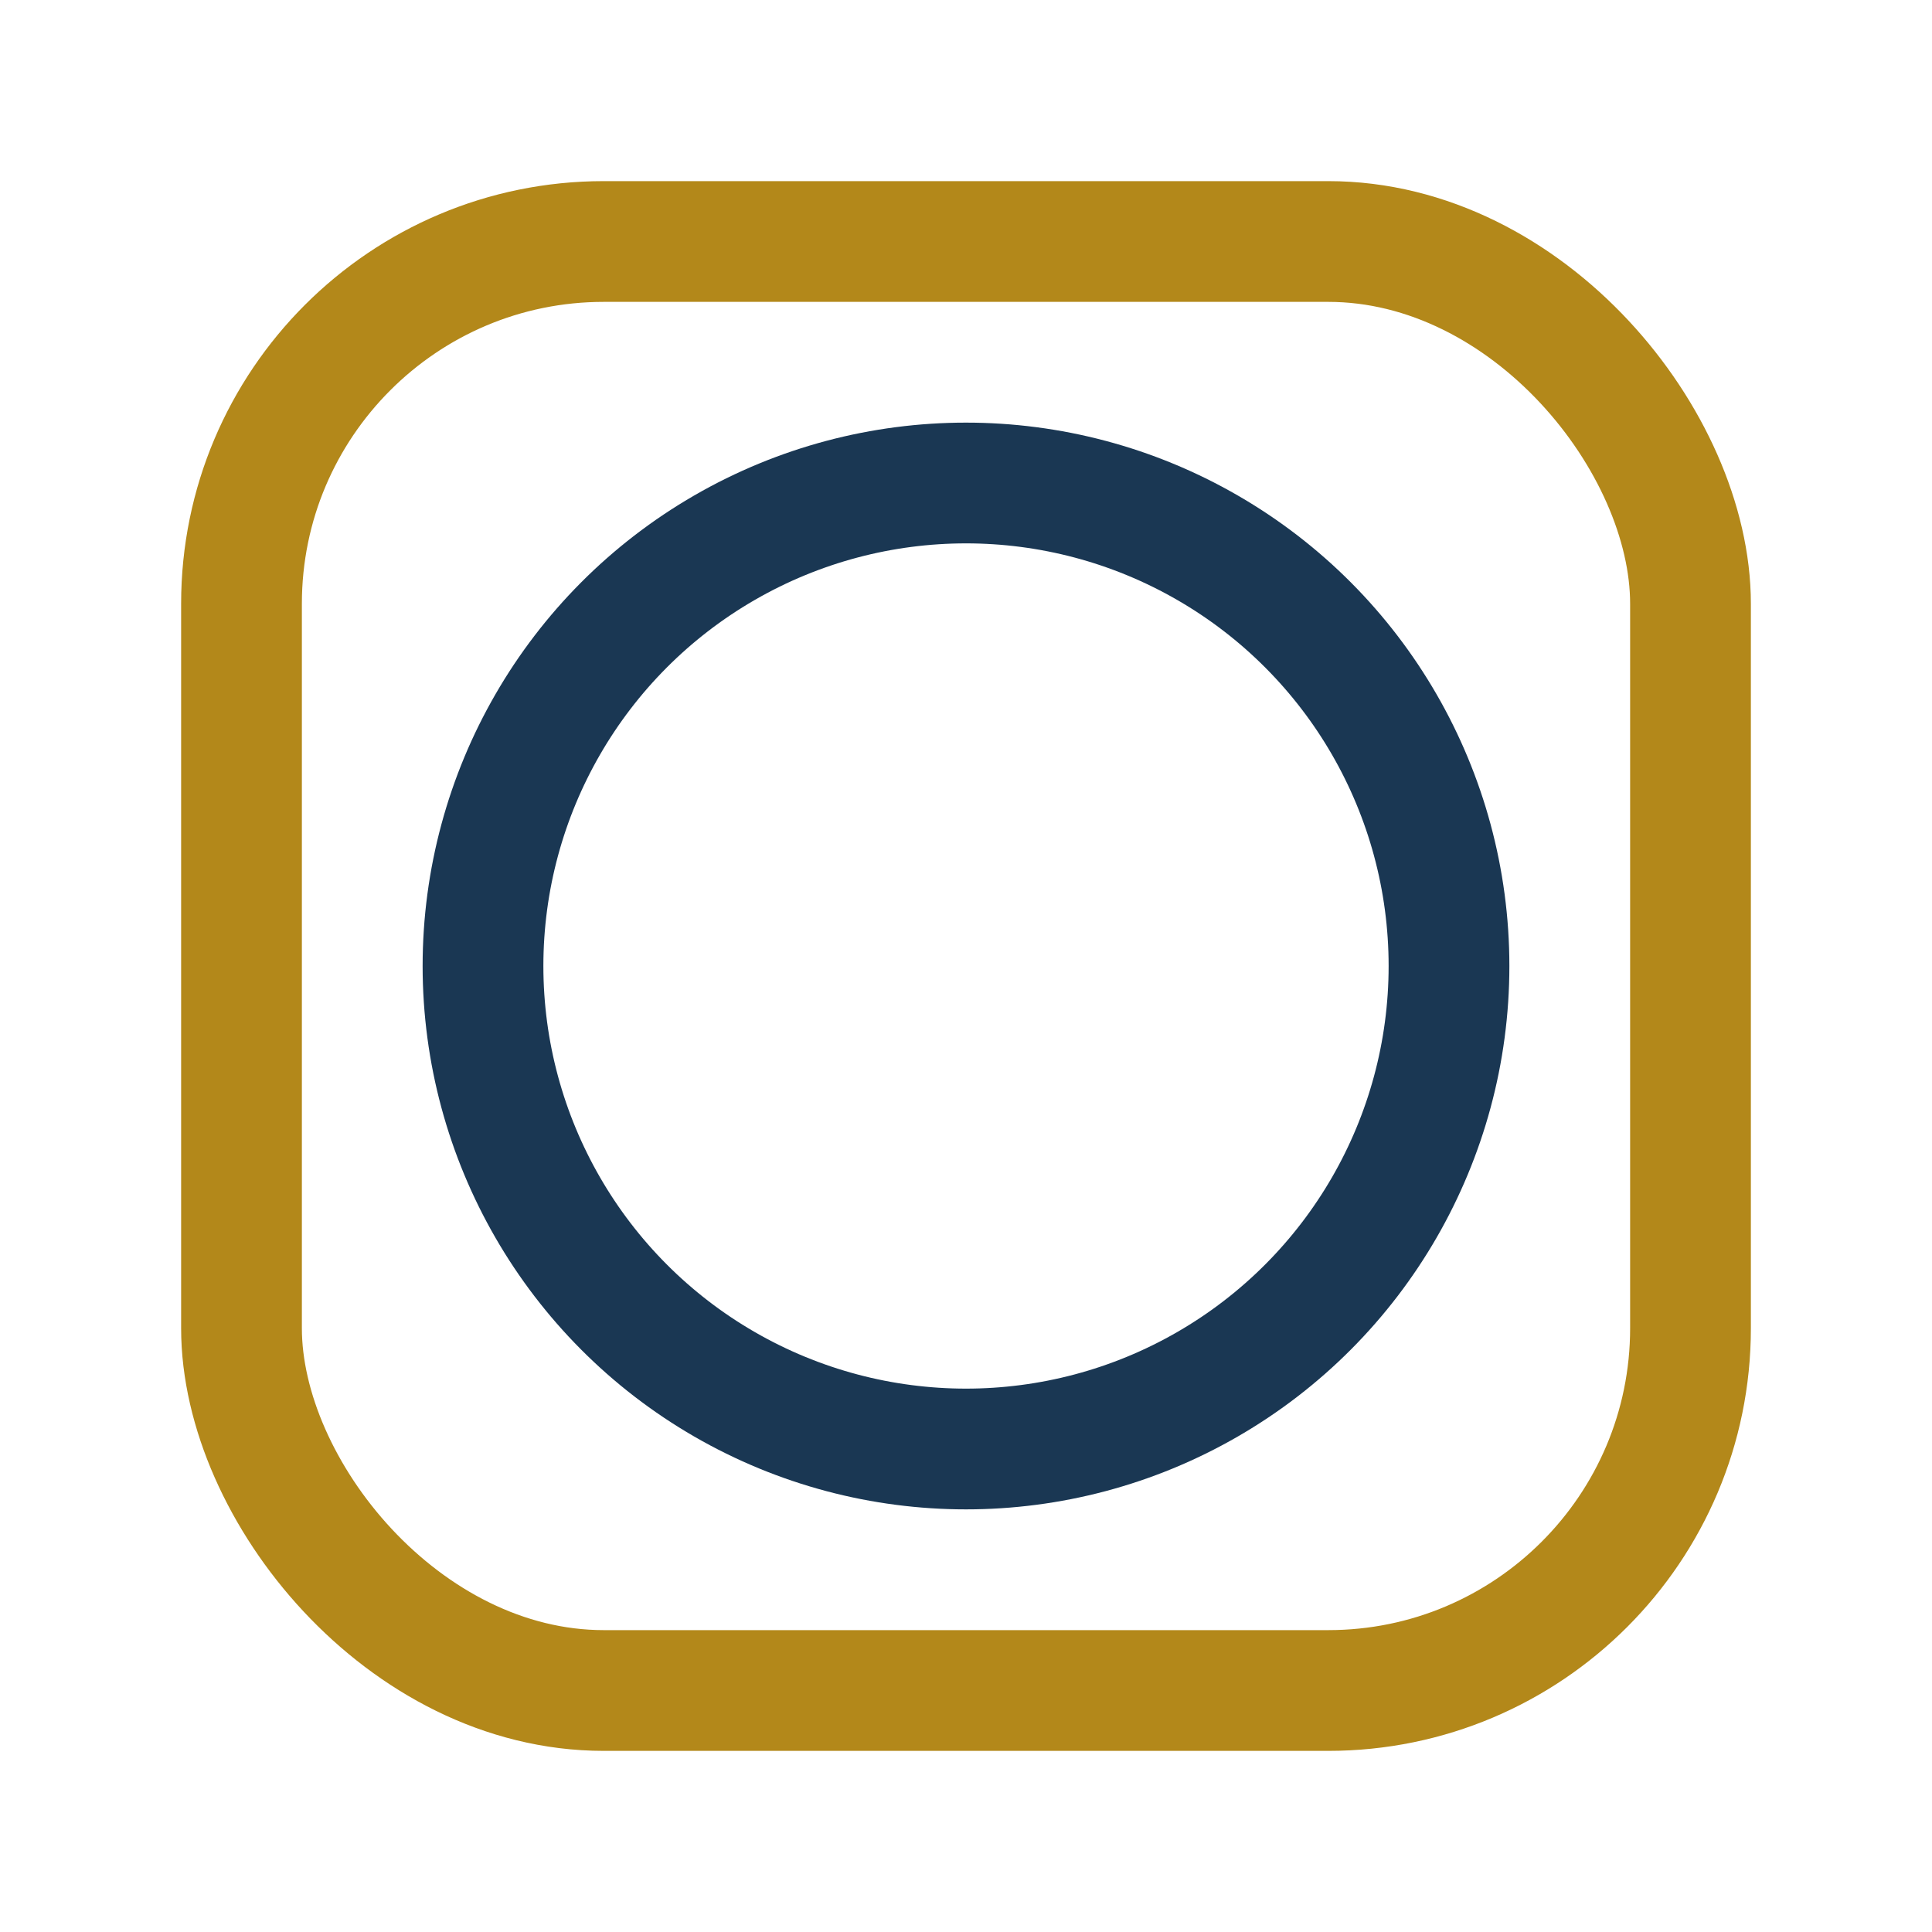
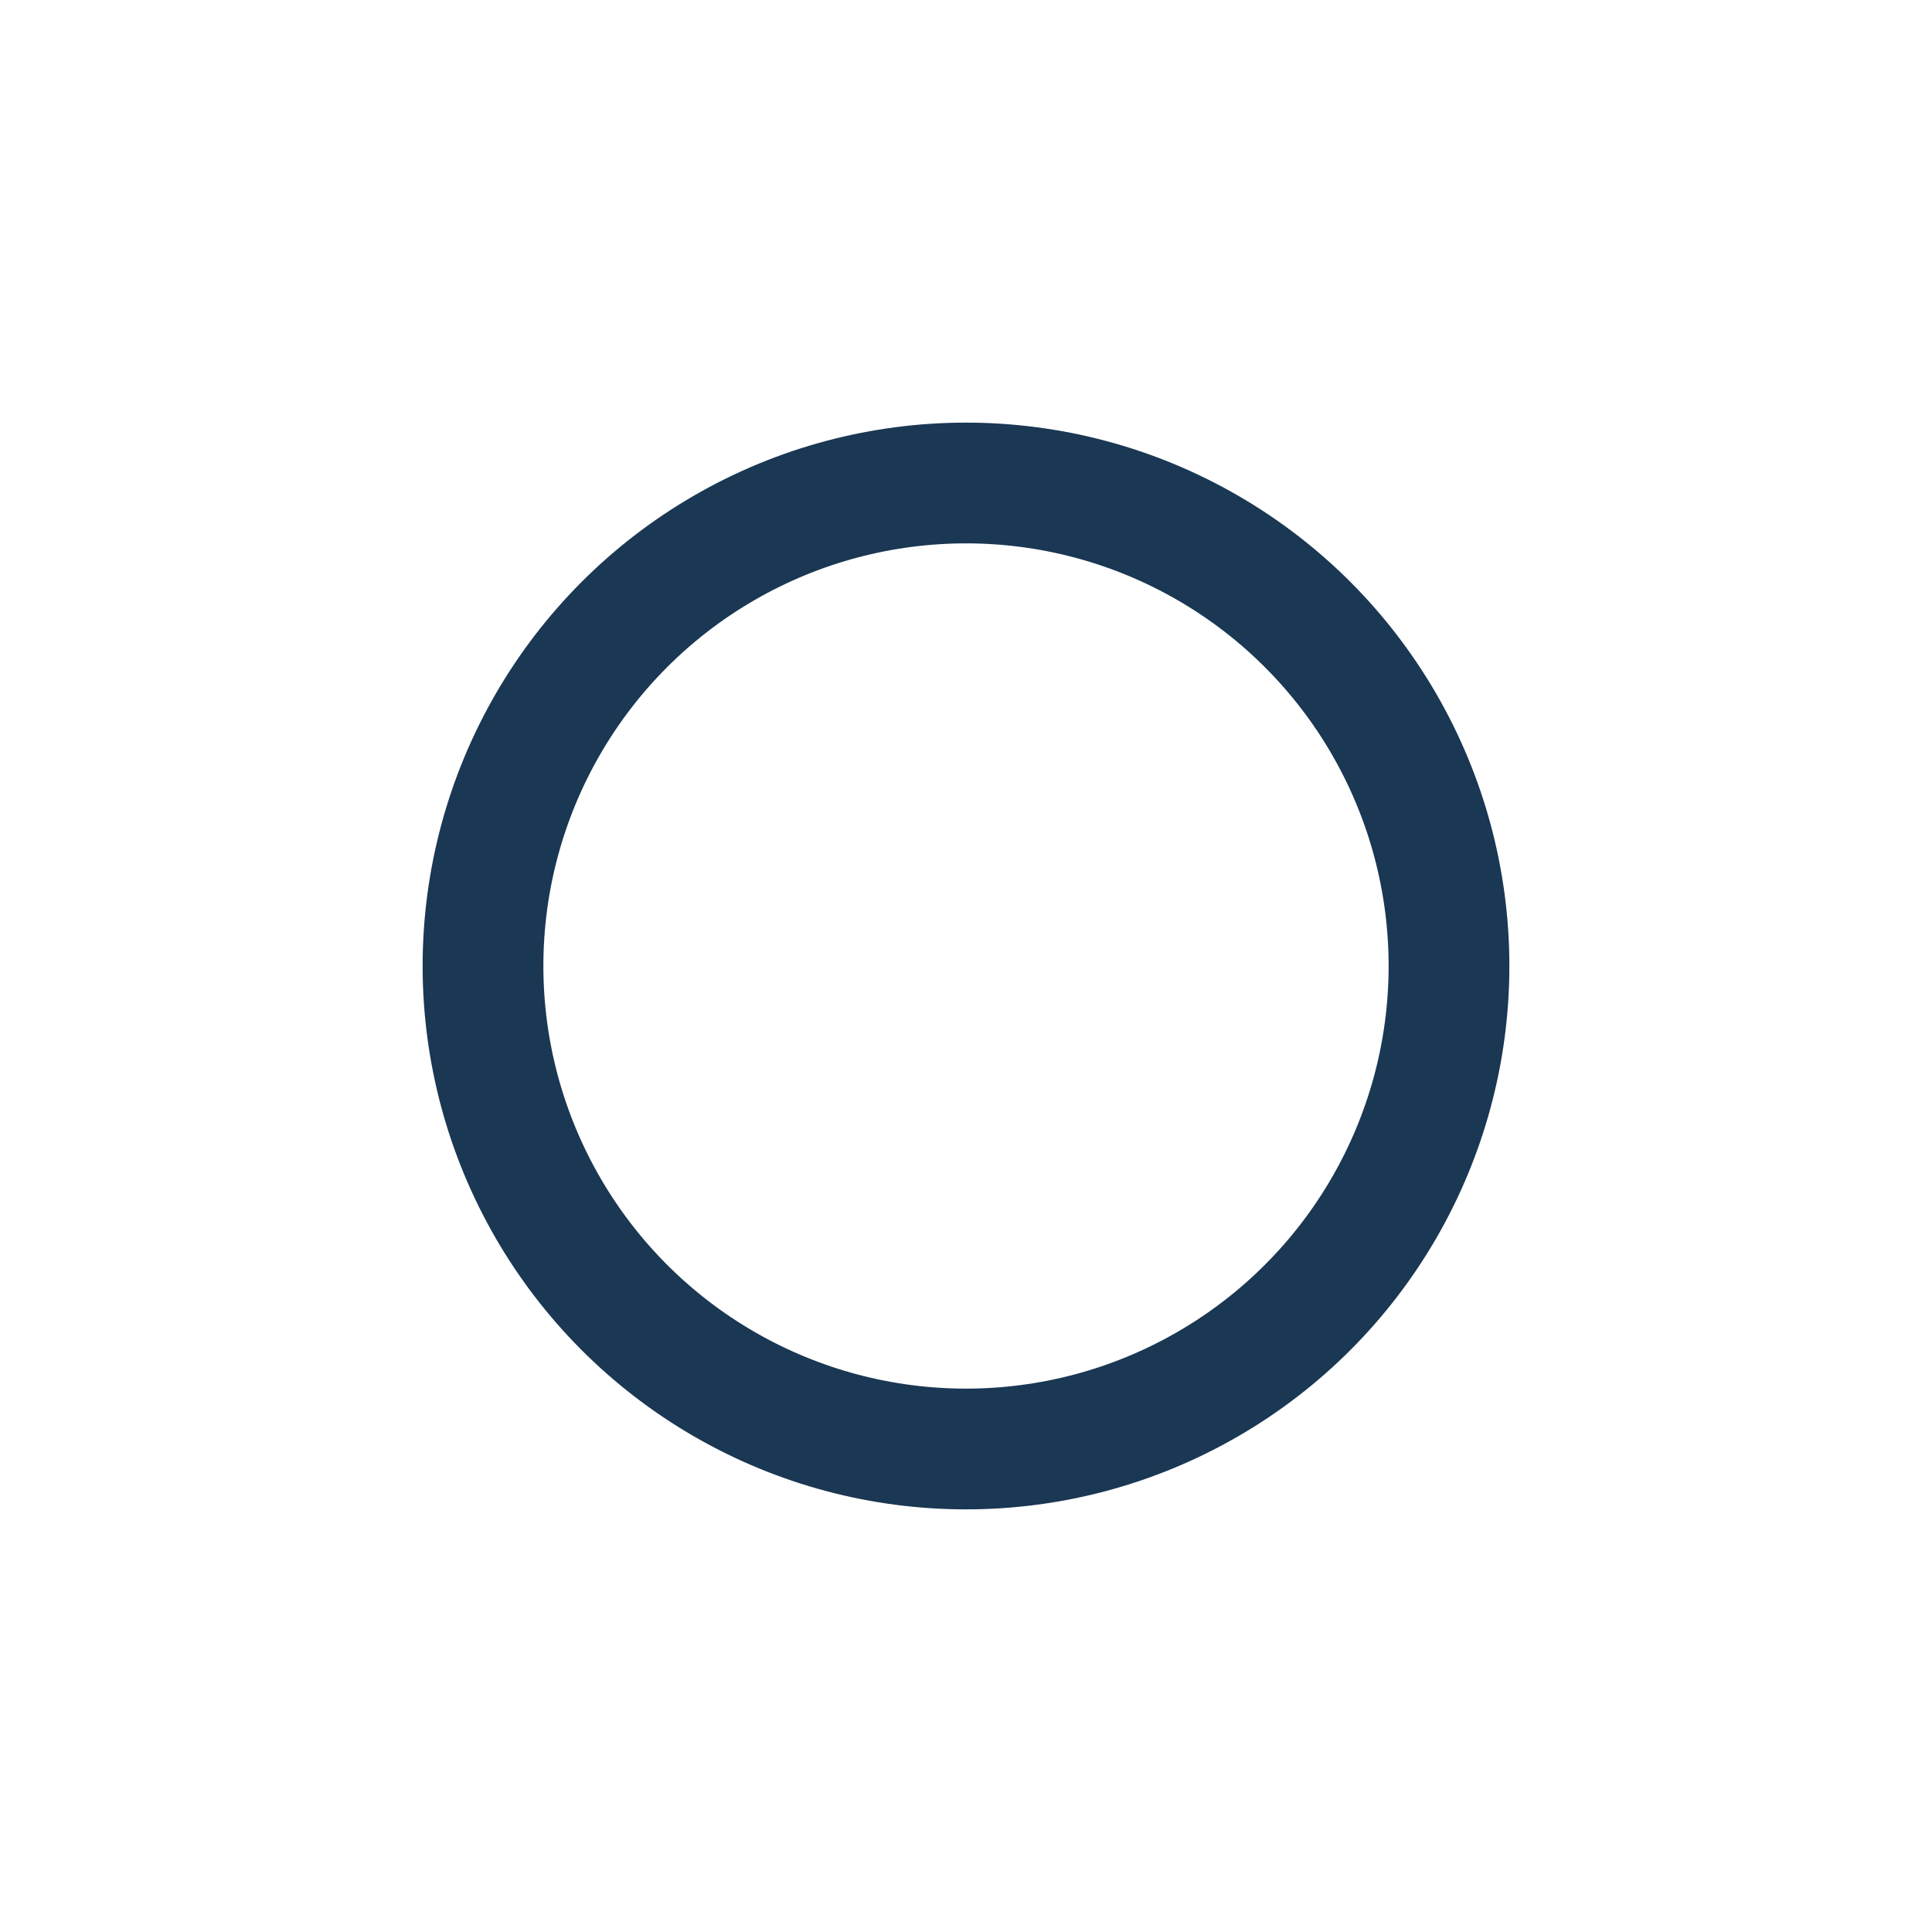
<svg xmlns="http://www.w3.org/2000/svg" width="32" height="32" viewBox="0 0 32 32">
-   <rect x="4" y="4" width="24" height="24" rx="6" fill="none" stroke="#B3881A" stroke-width="2" />
  <circle cx="16" cy="16" r="8" fill="none" stroke="#1A3753" stroke-width="2" />
</svg>